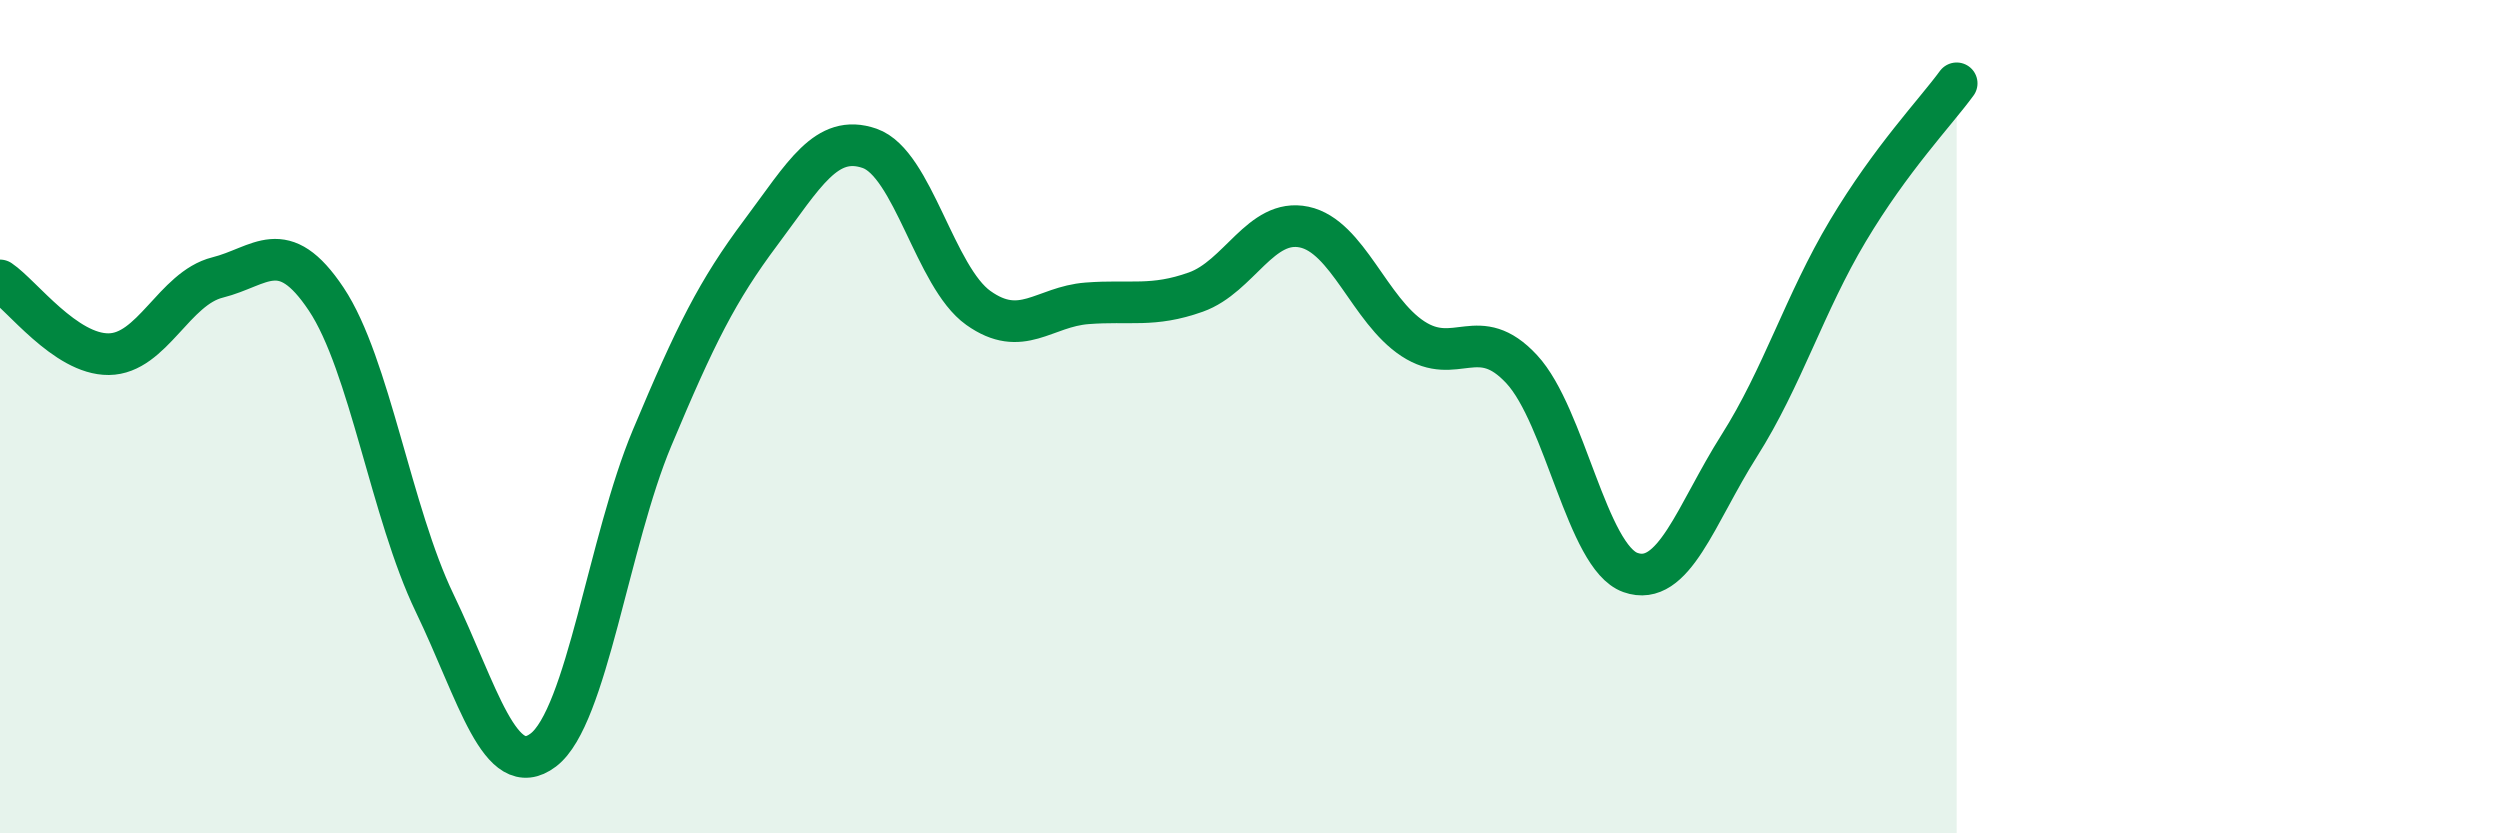
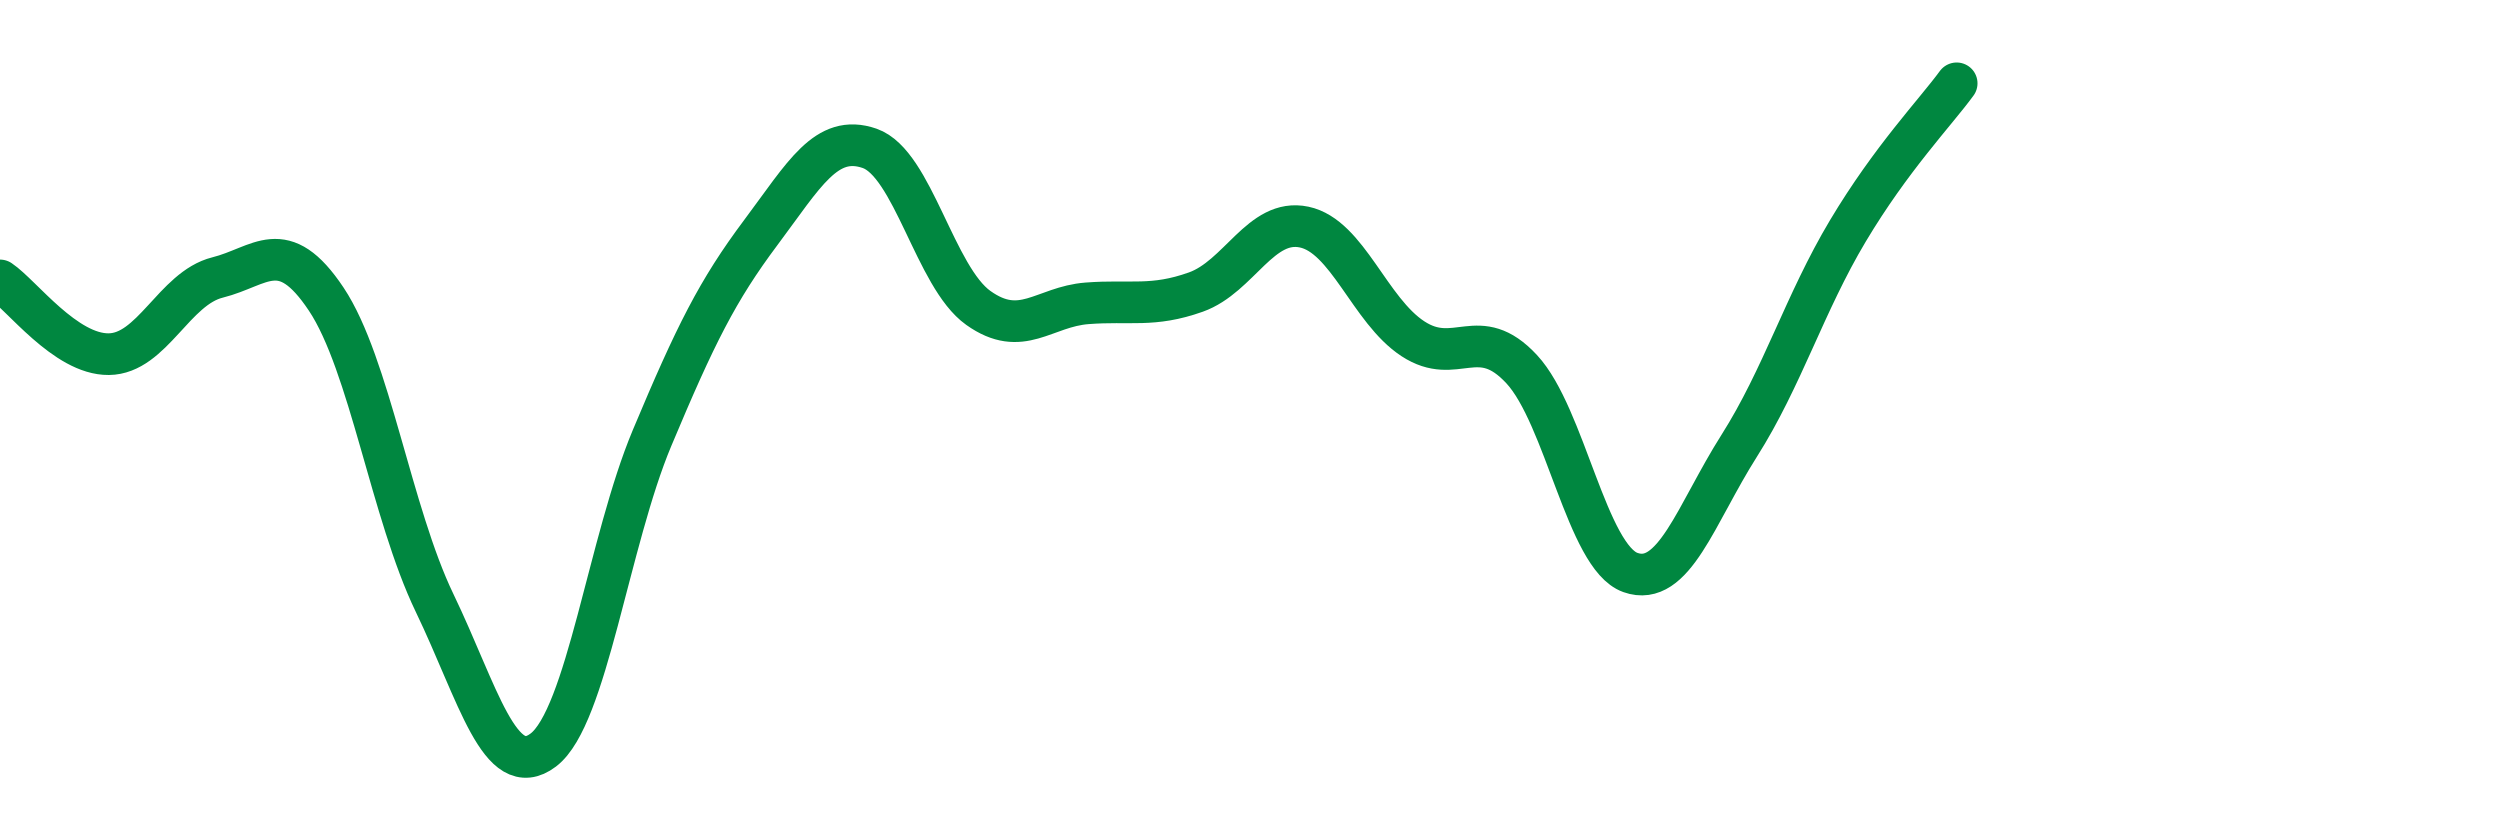
<svg xmlns="http://www.w3.org/2000/svg" width="60" height="20" viewBox="0 0 60 20">
-   <path d="M 0,6.73 C 0.52,7.08 1.57,8.51 2.61,8.5 C 3.65,8.49 4.18,6.92 5.22,6.66 C 6.26,6.4 6.79,5.62 7.83,7.18 C 8.87,8.74 9.39,12.31 10.43,14.47 C 11.47,16.63 12,18.79 13.04,18 C 14.08,17.21 14.61,12.99 15.65,10.51 C 16.69,8.03 17.22,6.97 18.26,5.58 C 19.3,4.19 19.83,3.2 20.87,3.56 C 21.91,3.92 22.44,6.65 23.48,7.39 C 24.52,8.13 25.05,7.36 26.09,7.28 C 27.13,7.2 27.66,7.38 28.7,7.01 C 29.74,6.64 30.26,5.23 31.3,5.45 C 32.34,5.67 32.87,7.45 33.91,8.13 C 34.95,8.81 35.48,7.74 36.52,8.86 C 37.56,9.98 38.09,13.37 39.13,13.74 C 40.17,14.11 40.7,12.34 41.74,10.7 C 42.78,9.06 43.31,7.28 44.35,5.54 C 45.39,3.8 46.44,2.71 46.96,2L46.96 20L0 20Z" fill="#008740" opacity="0.1" stroke-linecap="round" stroke-linejoin="round" />
  <path d="M 0,6.73 C 0.52,7.08 1.57,8.51 2.61,8.5 C 3.65,8.49 4.18,6.92 5.22,6.66 C 6.26,6.4 6.79,5.62 7.83,7.18 C 8.87,8.74 9.39,12.31 10.43,14.47 C 11.47,16.63 12,18.79 13.04,18 C 14.08,17.21 14.61,12.99 15.65,10.51 C 16.69,8.03 17.22,6.97 18.26,5.58 C 19.3,4.19 19.83,3.2 20.87,3.56 C 21.91,3.92 22.44,6.65 23.48,7.39 C 24.52,8.13 25.05,7.36 26.09,7.28 C 27.13,7.2 27.66,7.38 28.7,7.01 C 29.74,6.64 30.26,5.23 31.3,5.45 C 32.34,5.67 32.87,7.45 33.91,8.13 C 34.95,8.81 35.48,7.74 36.52,8.86 C 37.56,9.98 38.09,13.37 39.13,13.74 C 40.17,14.11 40.7,12.34 41.74,10.7 C 42.78,9.06 43.31,7.28 44.35,5.54 C 45.39,3.8 46.44,2.71 46.96,2" stroke="#008740" stroke-width="1" fill="none" stroke-linecap="round" stroke-linejoin="round" />
</svg>